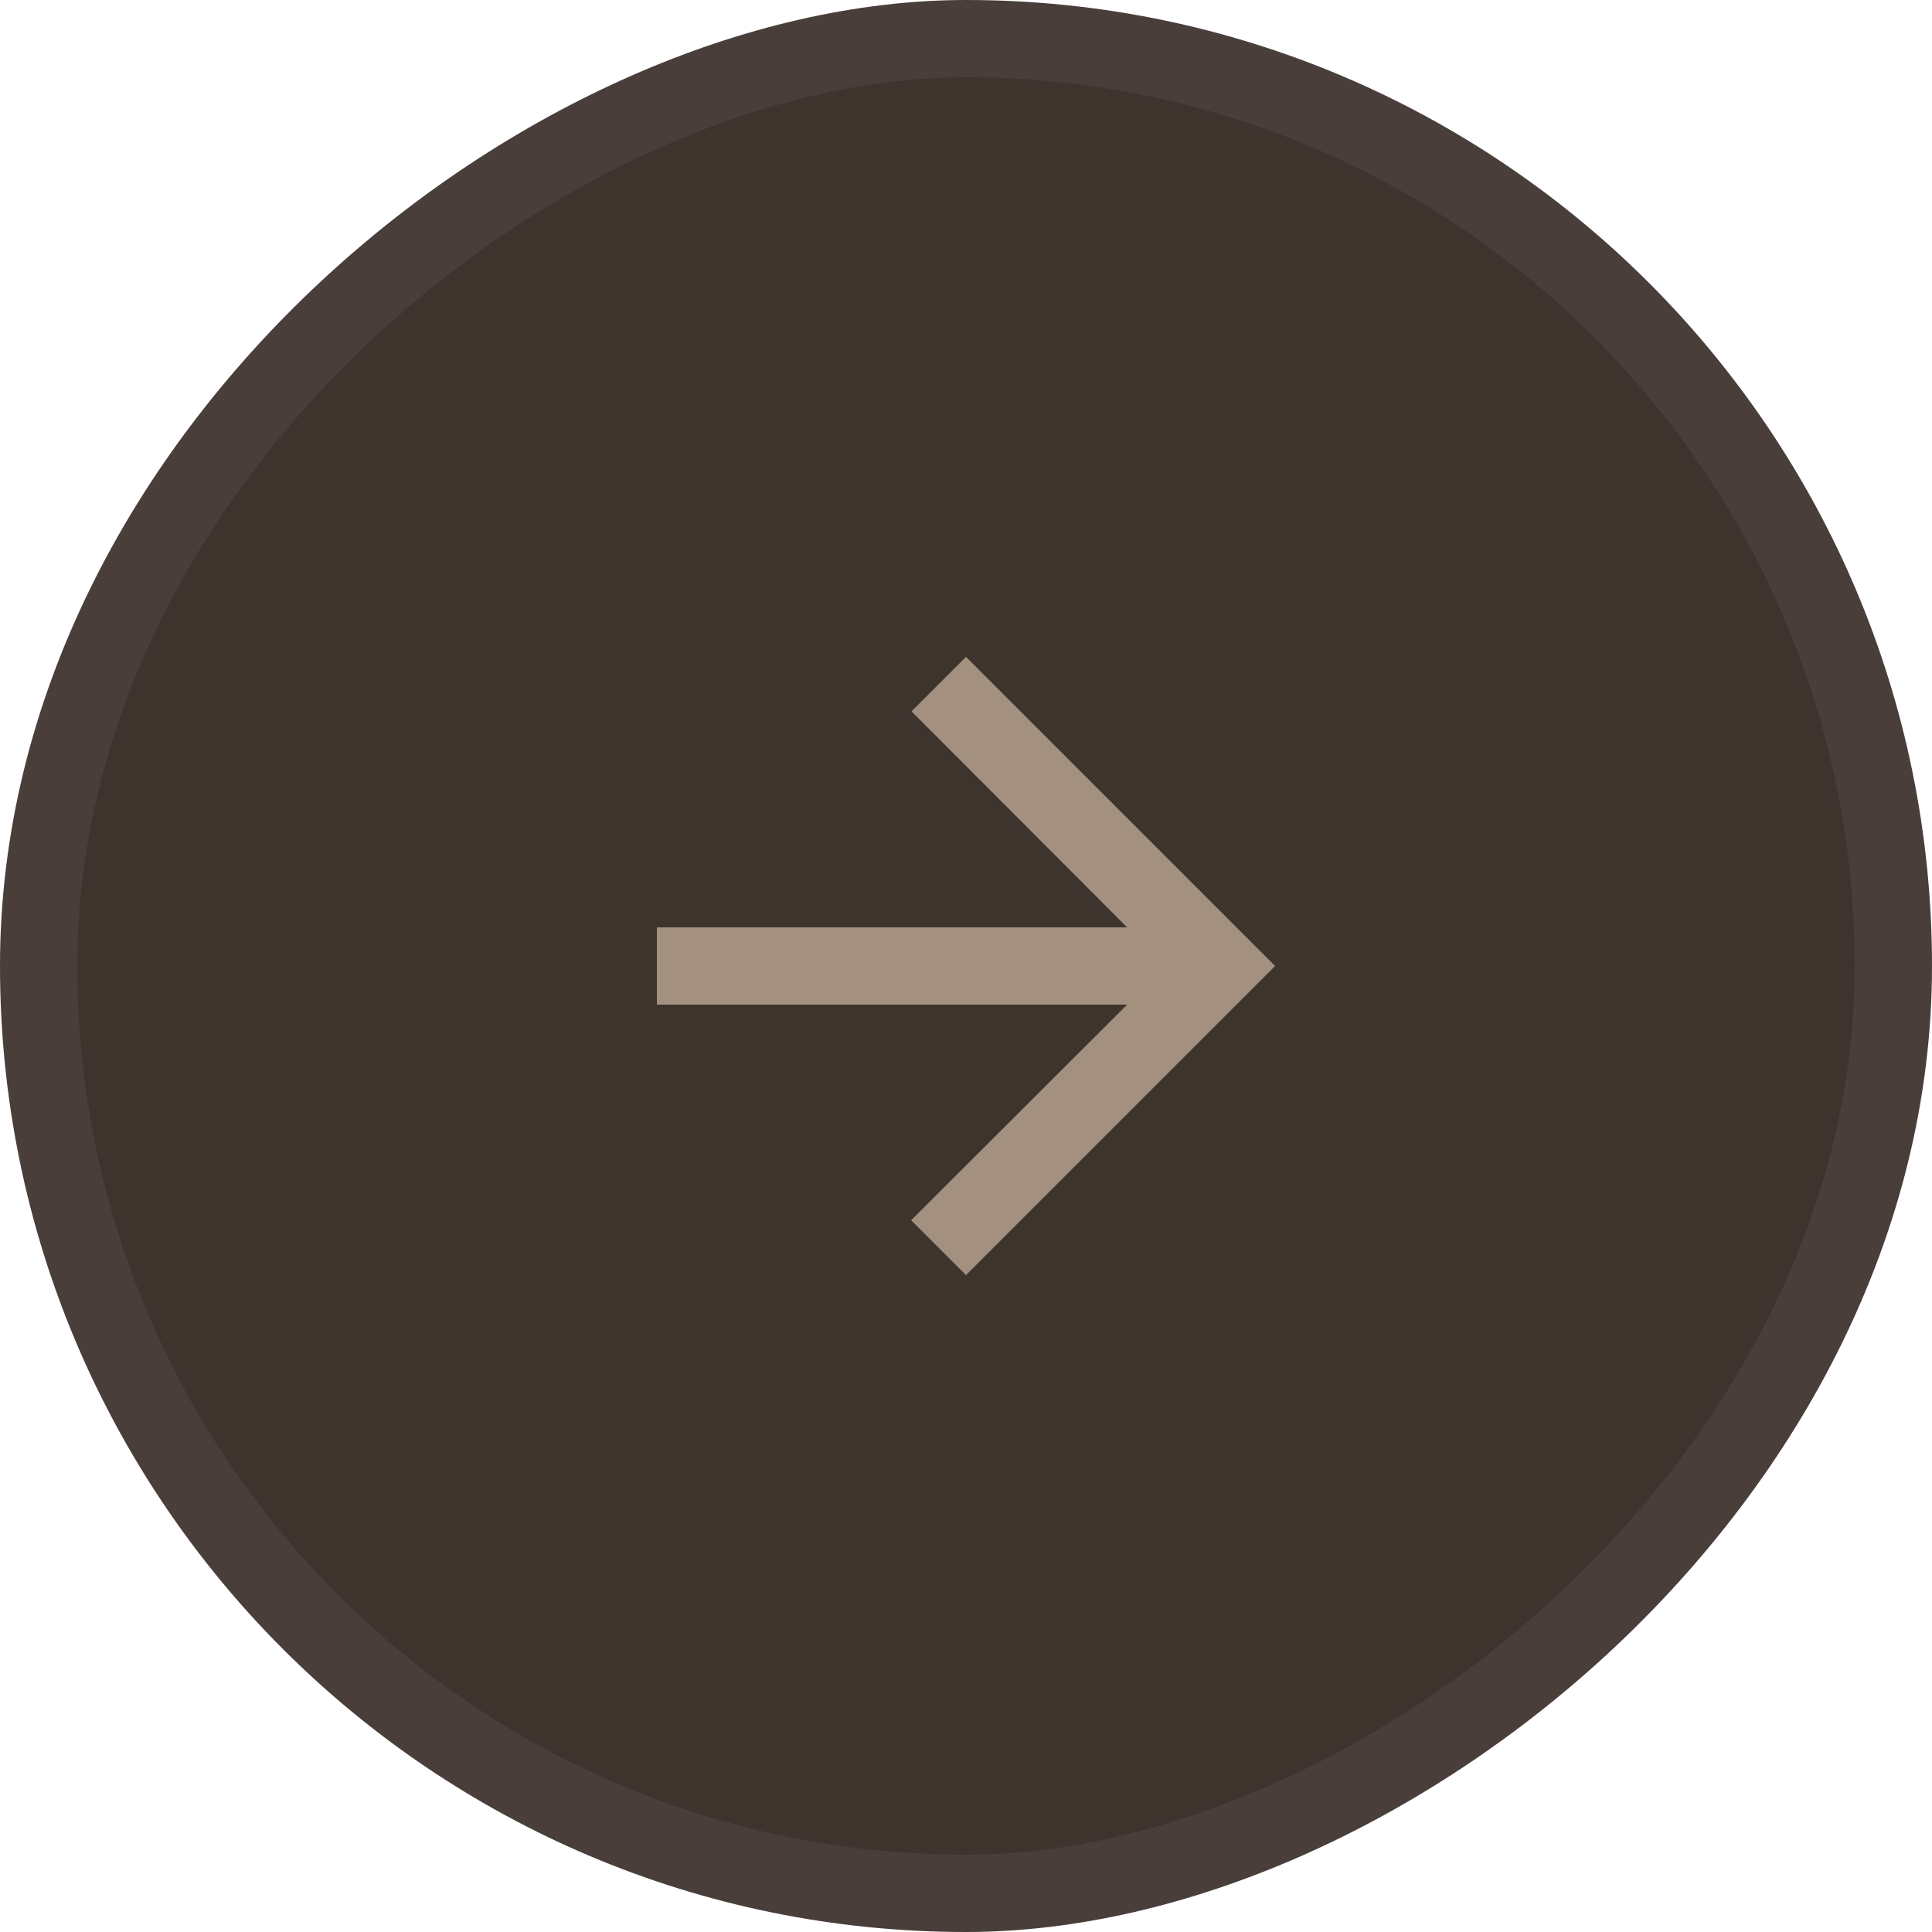
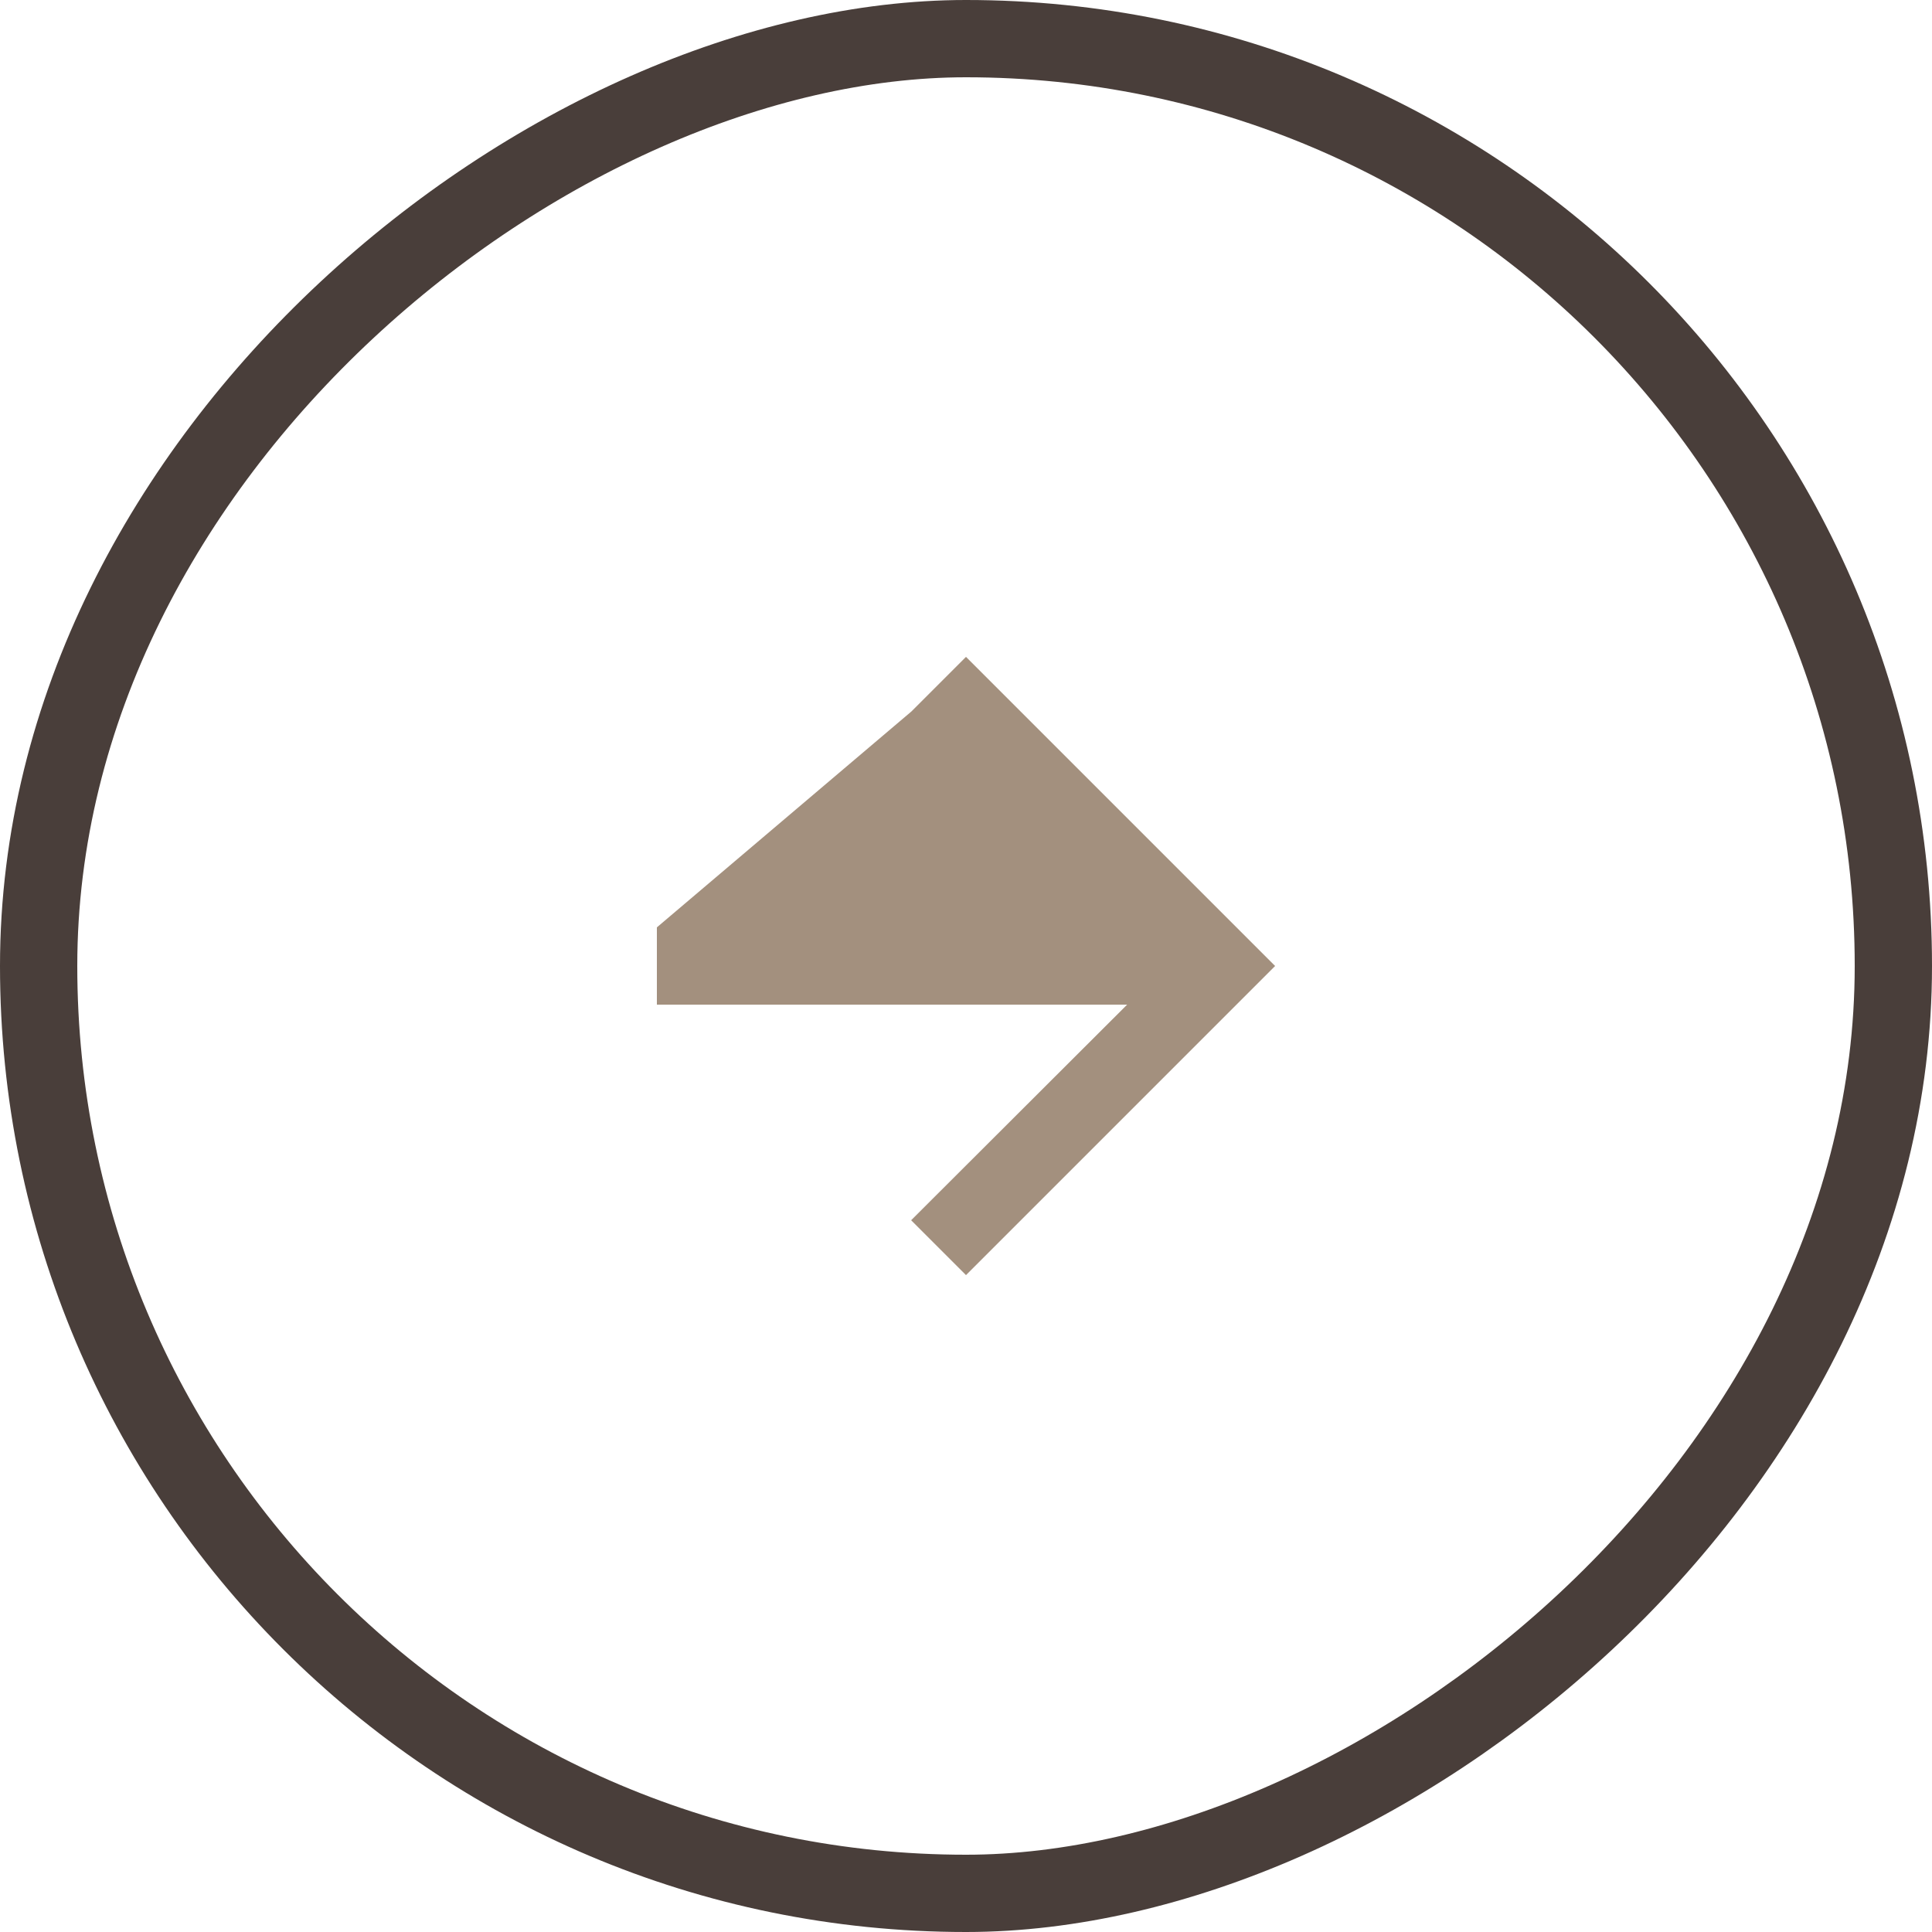
<svg xmlns="http://www.w3.org/2000/svg" width="50" height="50" viewBox="0 0 50 50" fill="none">
-   <rect x="49" y="1" width="48" height="48" rx="24" transform="rotate(90 49 1)" fill="#3E342E" />
-   <path d="M25 17L23.59 18.41L29.17 24L17 24L17 26L29.17 26L23.58 31.58L25 33L33 25L25 17Z" fill="#A3907E" />
+   <path d="M25 17L23.59 18.41L17 24L17 26L29.17 26L23.58 31.58L25 33L33 25L25 17Z" fill="#A3907E" />
  <rect x="49" y="1" width="48" height="48" rx="24" transform="rotate(90 49 1)" stroke="#493E3A" stroke-width="2" />
</svg>